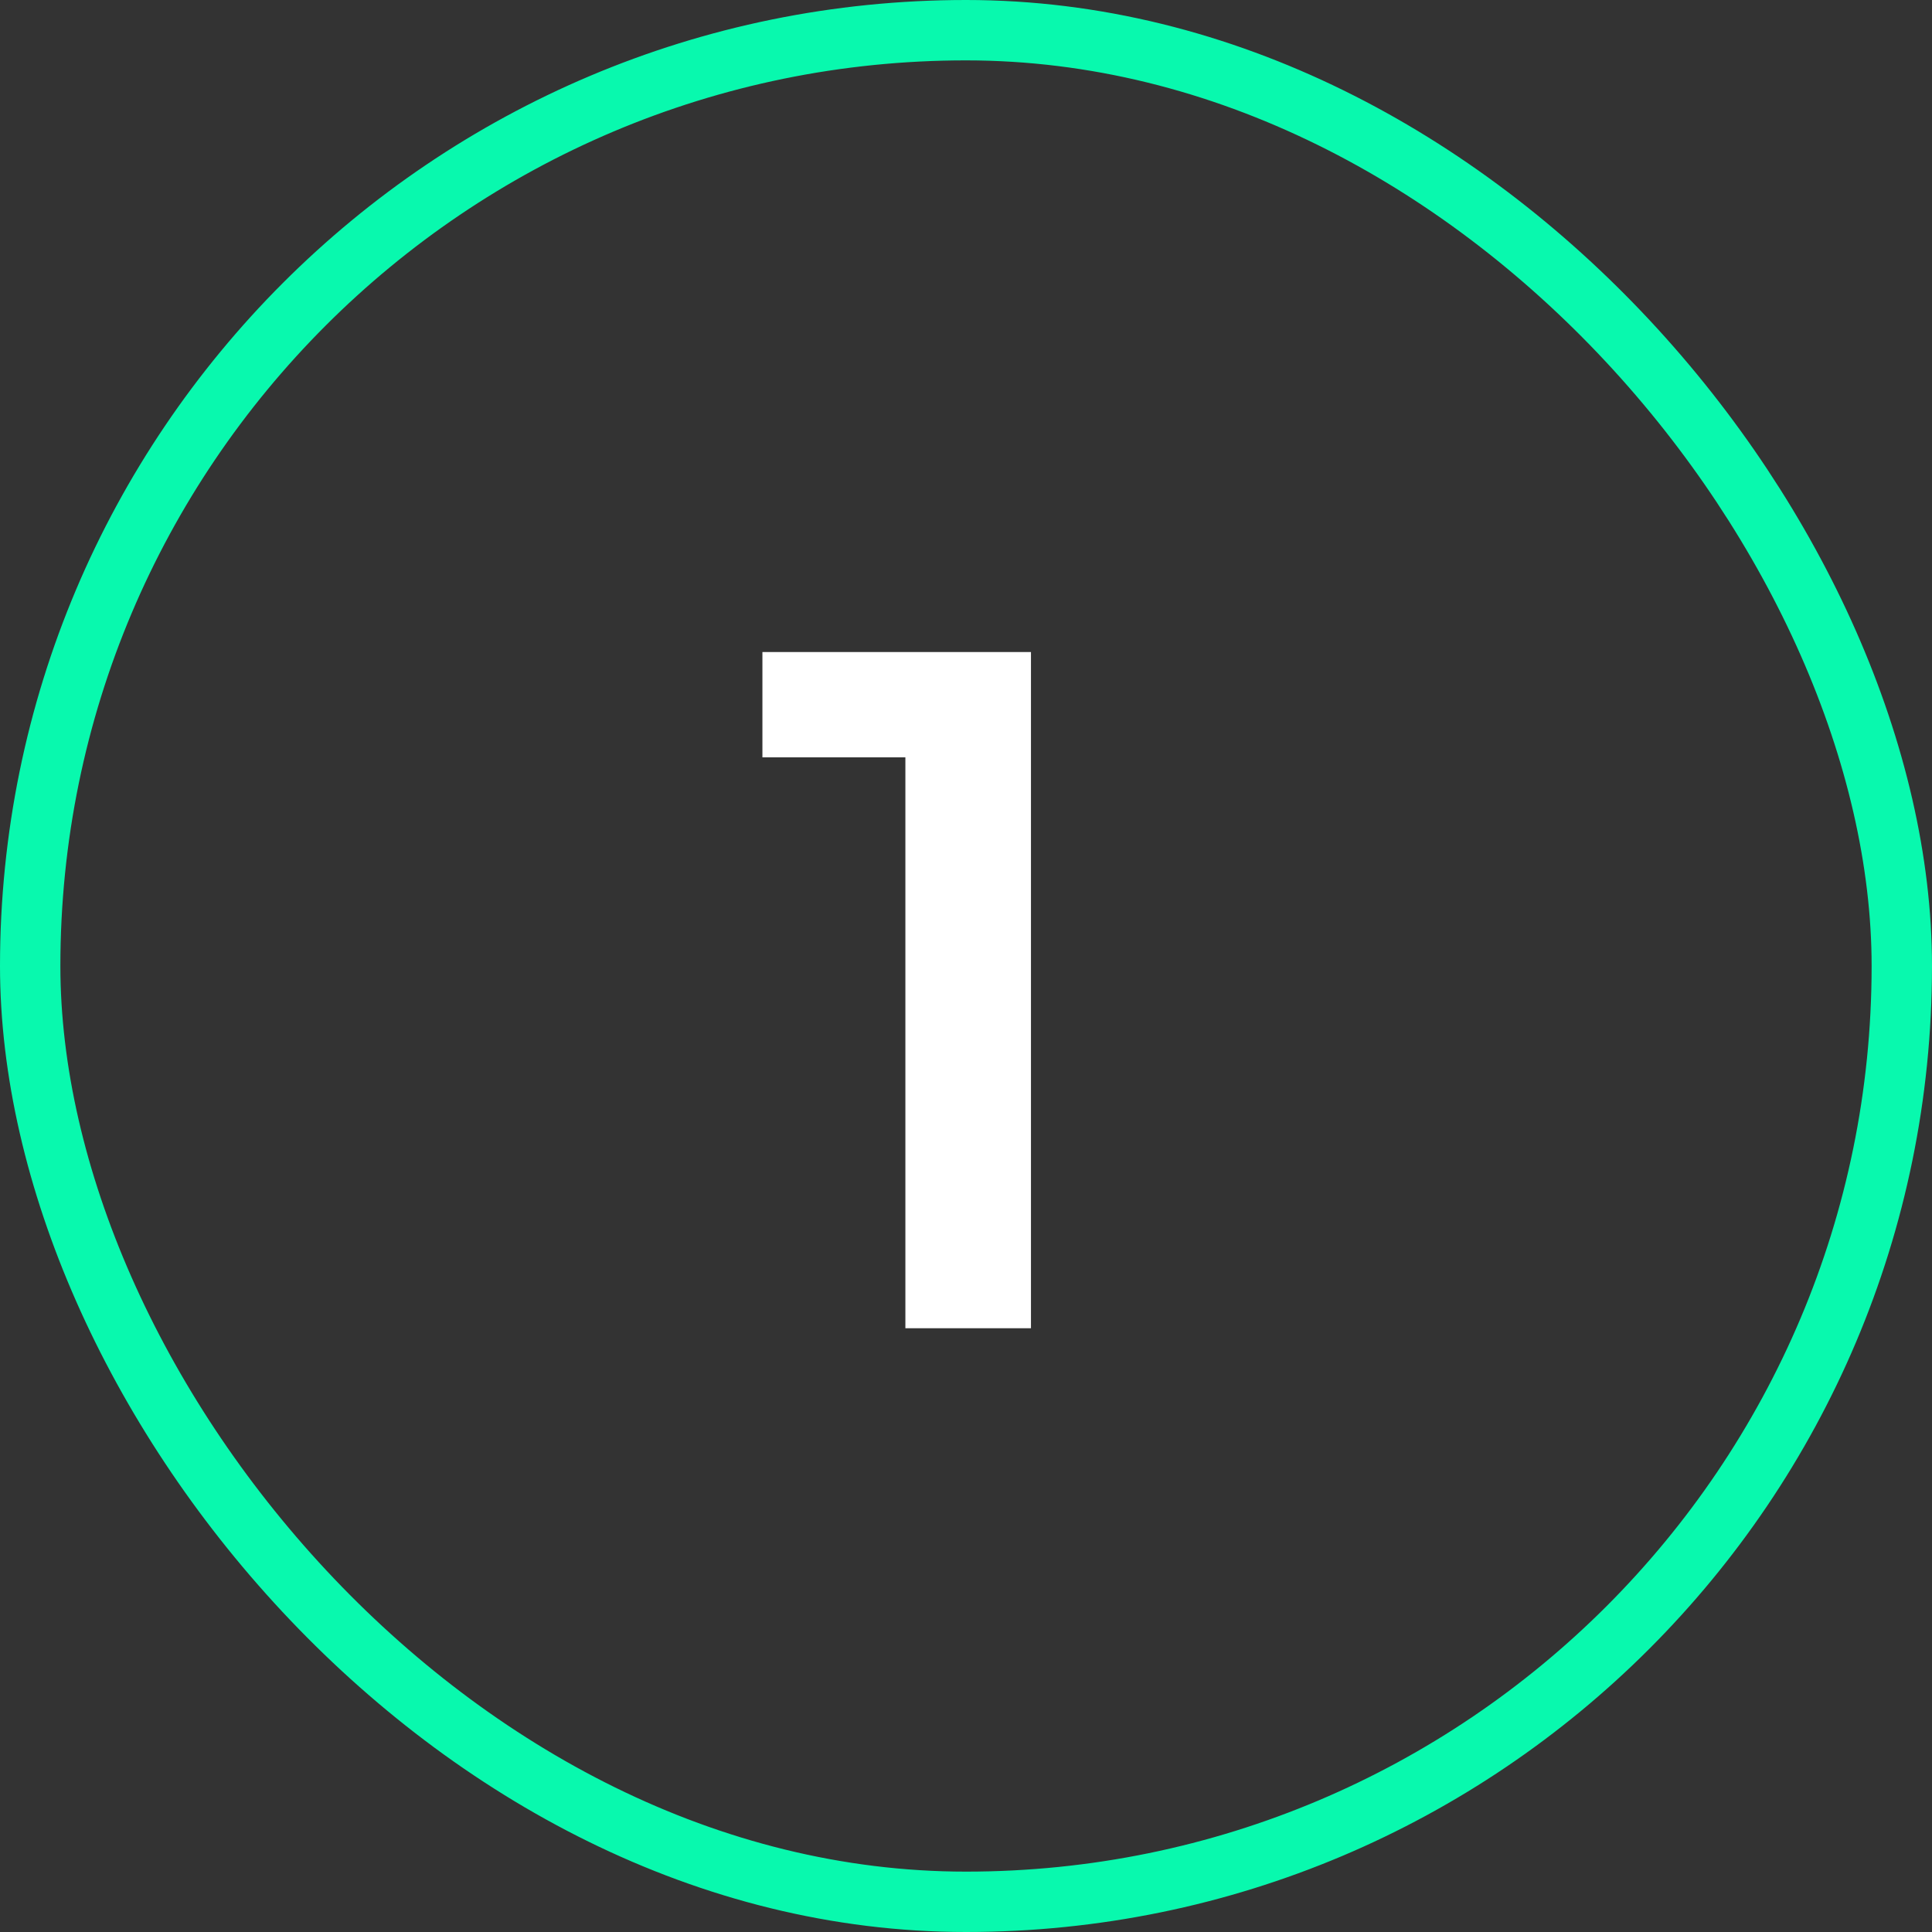
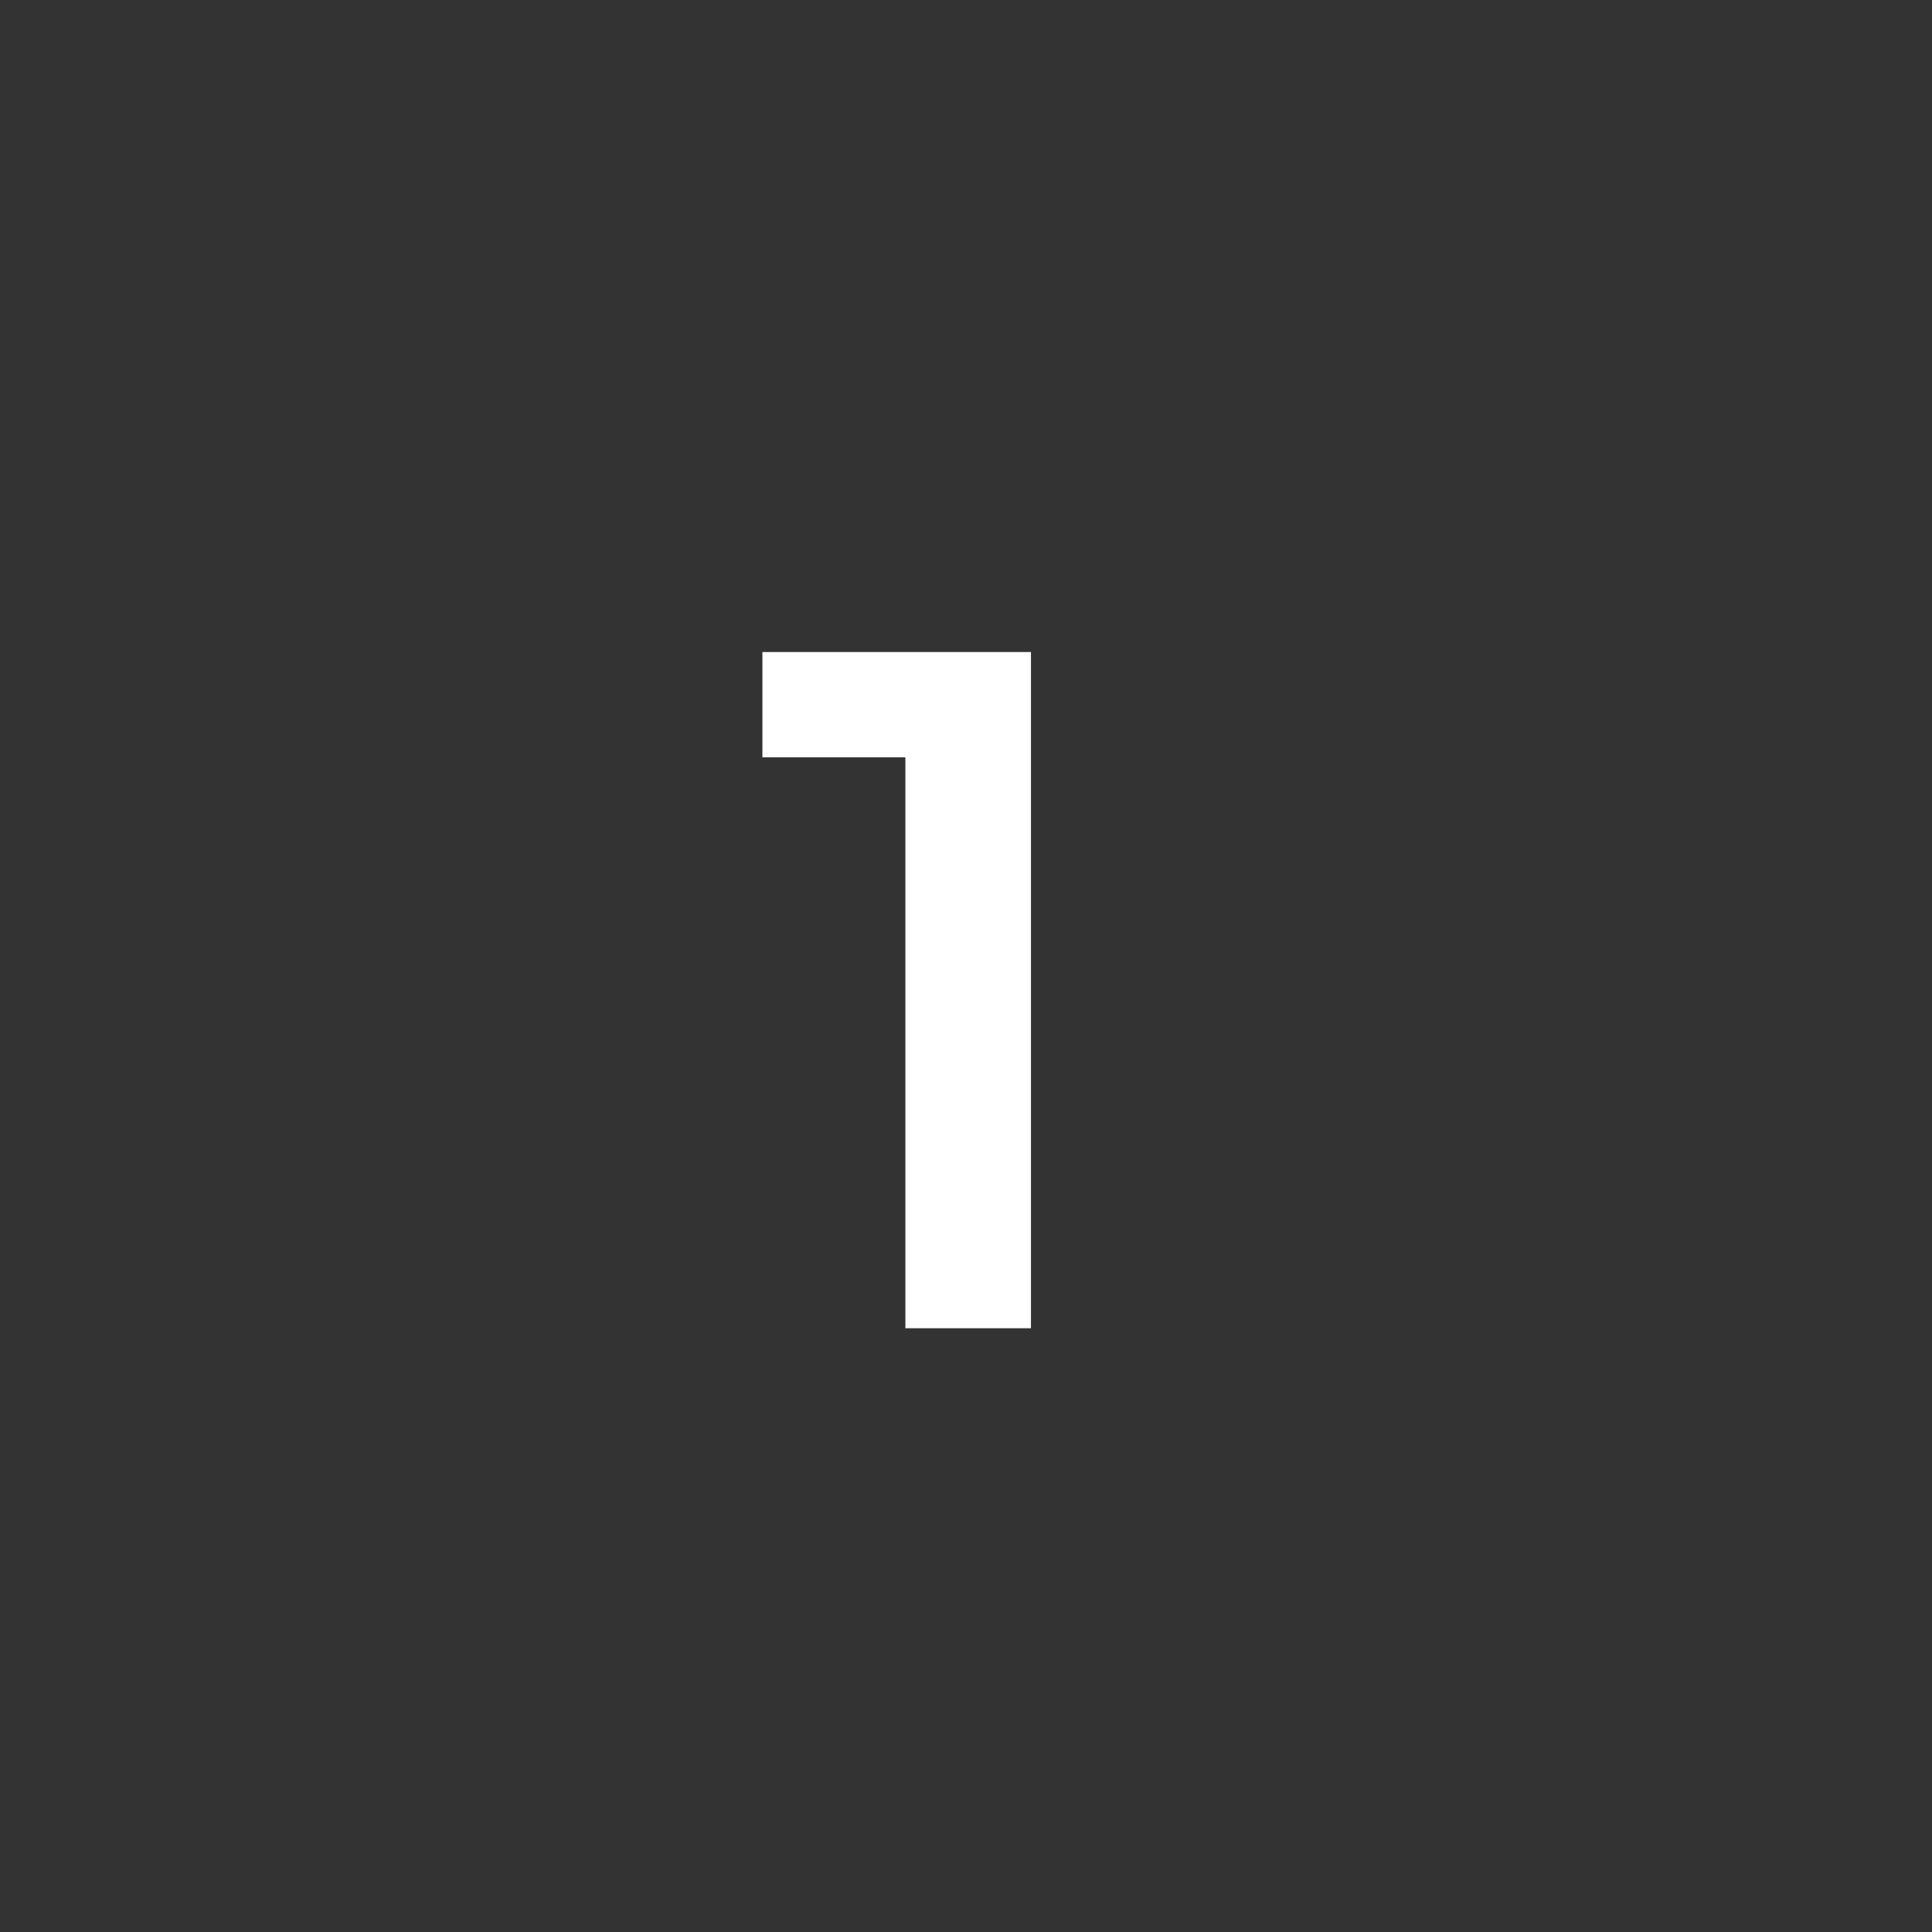
<svg xmlns="http://www.w3.org/2000/svg" width="32" height="32" viewBox="0 0 32 32" fill="none">
  <rect x="0" y="0" width="32" height="32" fill="#333333" stroke="none" />
-   <rect x="0.5" y="0.5" width="31" height="31" rx="15.5" stroke="#08F9AE" />
-   <path d="M14.996 22V11.6L15.908 12.544H12.628V10.8H17.076V22H14.996Z" fill="white" />
+   <path d="M14.996 22V11.6L15.908 12.544H12.628V10.8H17.076V22H14.996" fill="white" />
</svg>